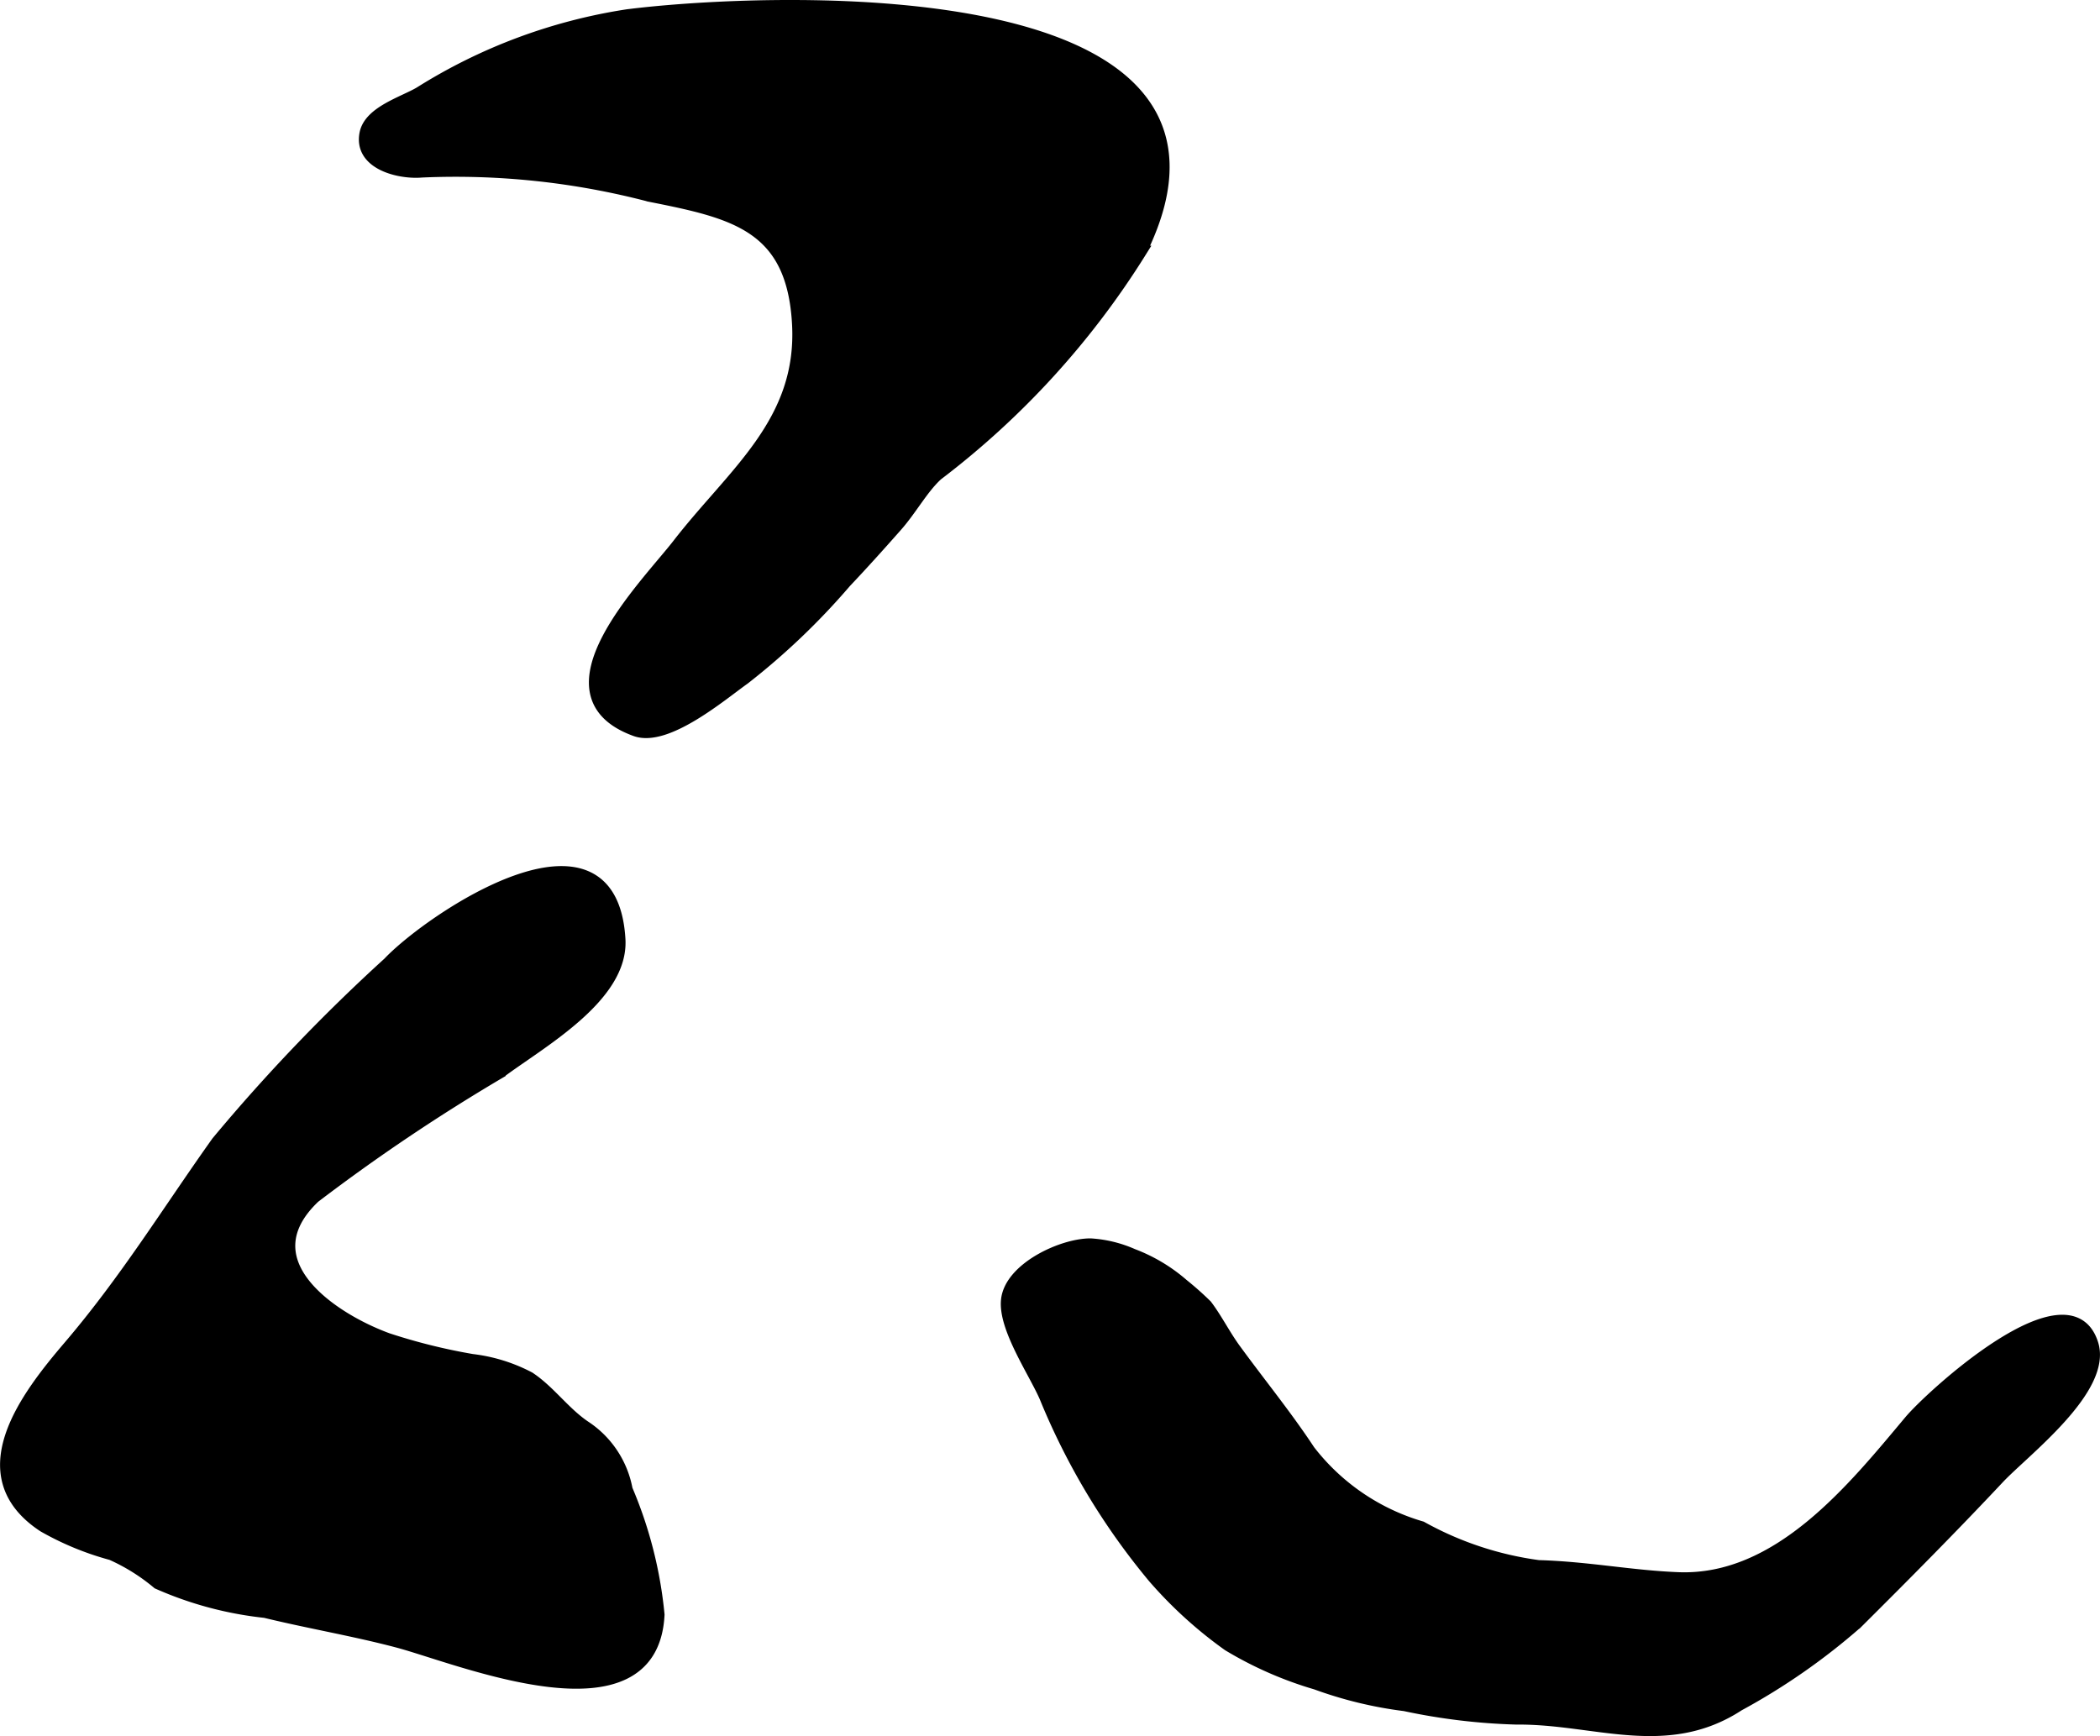
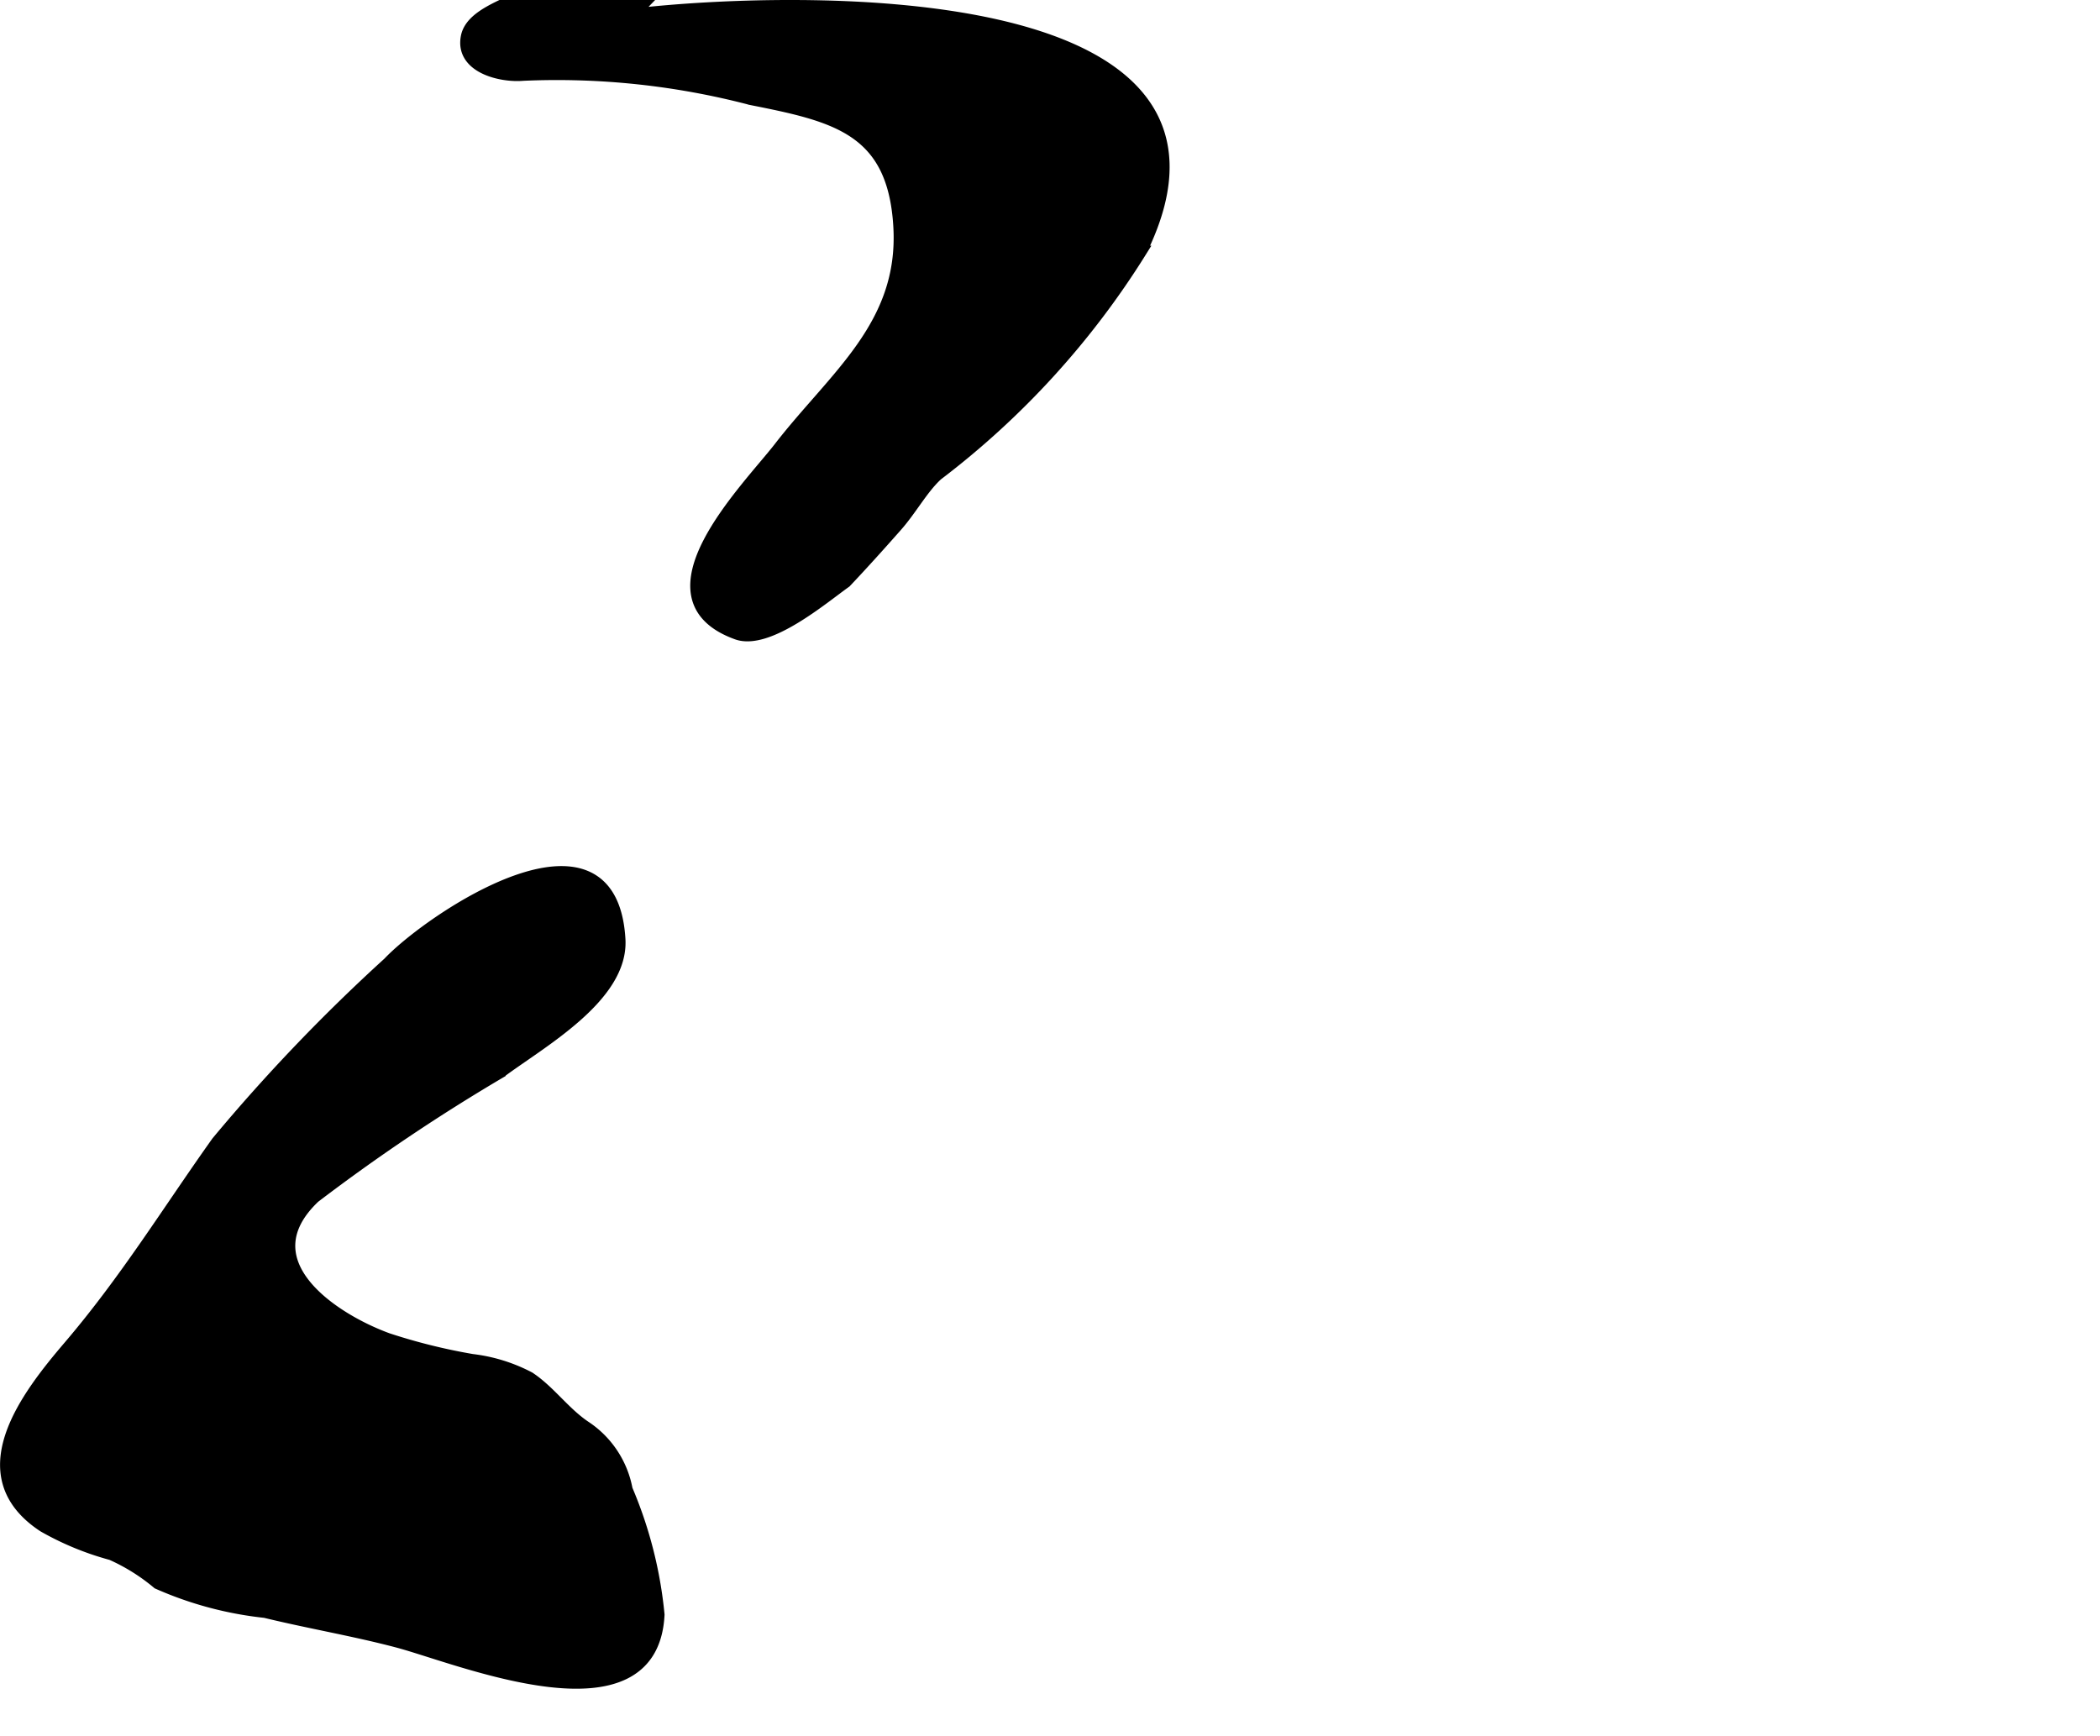
<svg xmlns="http://www.w3.org/2000/svg" version="1.1" width="9.38mm" height="7.756mm" viewBox="0 0 26.589 21.985">
  <defs>
    <style type="text/css">
      .a {
        stroke: #000;
        stroke-miterlimit: 10;
        stroke-width: 0.15px;
      }
    </style>
  </defs>
-   <path class="a" d="M8.052.179c1.912-.219,8.085-.417,6.391,3.007a10.567,10.567,0,0,1-2.577,2.826c-.188.172-.329.439-.519.653-.195.221-.424.476-.641.705a8.892,8.892,0,0,1-1.283,1.225c-.285.202-.981.796-1.375.655-1.259-.455.128-1.829.535-2.352.701-.907,1.59-1.549,1.52-2.799-.069-1.246-.812-1.407-1.878-1.619a9.693,9.693,0,0,0-2.885-.307c-.281.025-.791-.096-.713-.484.055-.273.483-.395.689-.517a6.891,6.891,0,0,1,2.635-.981C7.981.188,8.016.183,8.052.179Z" />
+   <path class="a" d="M8.052.179c1.912-.219,8.085-.417,6.391,3.007a10.567,10.567,0,0,1-2.577,2.826c-.188.172-.329.439-.519.653-.195.221-.424.476-.641.705c-.285.202-.981.796-1.375.655-1.259-.455.128-1.829.535-2.352.701-.907,1.59-1.549,1.52-2.799-.069-1.246-.812-1.407-1.878-1.619a9.693,9.693,0,0,0-2.885-.307c-.281.025-.791-.096-.713-.484.055-.273.483-.395.689-.517a6.891,6.891,0,0,1,2.635-.981C7.981.188,8.016.183,8.052.179Z" />
  <path class="a" d="M3.98,15.161c-.854.811.214,1.533.928,1.794a7.433,7.433,0,0,0,1.07.266,2.077,2.077,0,0,1,.724.225c.256.17.437.436.698.615a1.218,1.218,0,0,1,.535.801,5.337,5.337,0,0,1,.404,1.585c-.079,1.577-2.526.55-3.301.344-.556-.147-1.123-.242-1.682-.378a4.532,4.532,0,0,1-1.358-.364,2.478,2.478,0,0,0-.587-.367,3.651,3.651,0,0,1-.861-.355c-.989-.652-.207-1.653.328-2.28.718-.842,1.252-1.715,1.872-2.586a22.723,22.723,0,0,1,2.17-2.268c.52-.551,2.818-2.112,2.924-.298.043.73-1.009,1.307-1.517,1.688A23.893,23.893,0,0,0,3.98,15.161Z" />
-   <path class="a" d="M14.341,15.887a2.099,2.099,0,0,1,.637.381,3.918,3.918,0,0,1,.296.263c.131.173.234.382.369.565.314.43.645.835.935,1.275a2.777,2.777,0,0,0,1.42.968,4.189,4.189,0,0,0,1.481.492c.629.018,1.173.13,1.773.153,1.268.048,2.209-1.129,2.932-1.992.274-.324,2.008-1.911,2.308-.977.185.57-.868,1.362-1.188,1.703-.586.625-1.185,1.228-1.792,1.832a8.197,8.197,0,0,1-1.499,1.044c-.916.598-1.824.16-2.811.17a7.771,7.771,0,0,1-1.415-.17,5.121,5.121,0,0,1-1.123-.272,4.723,4.723,0,0,1-1.112-.488,5.39,5.39,0,0,1-.945-.859,8.714,8.714,0,0,1-1.373-2.285c-.138-.317-.521-.875-.485-1.226.041-.402.698-.708,1.059-.707A1.556,1.556,0,0,1,14.341,15.887Z" />
</svg>